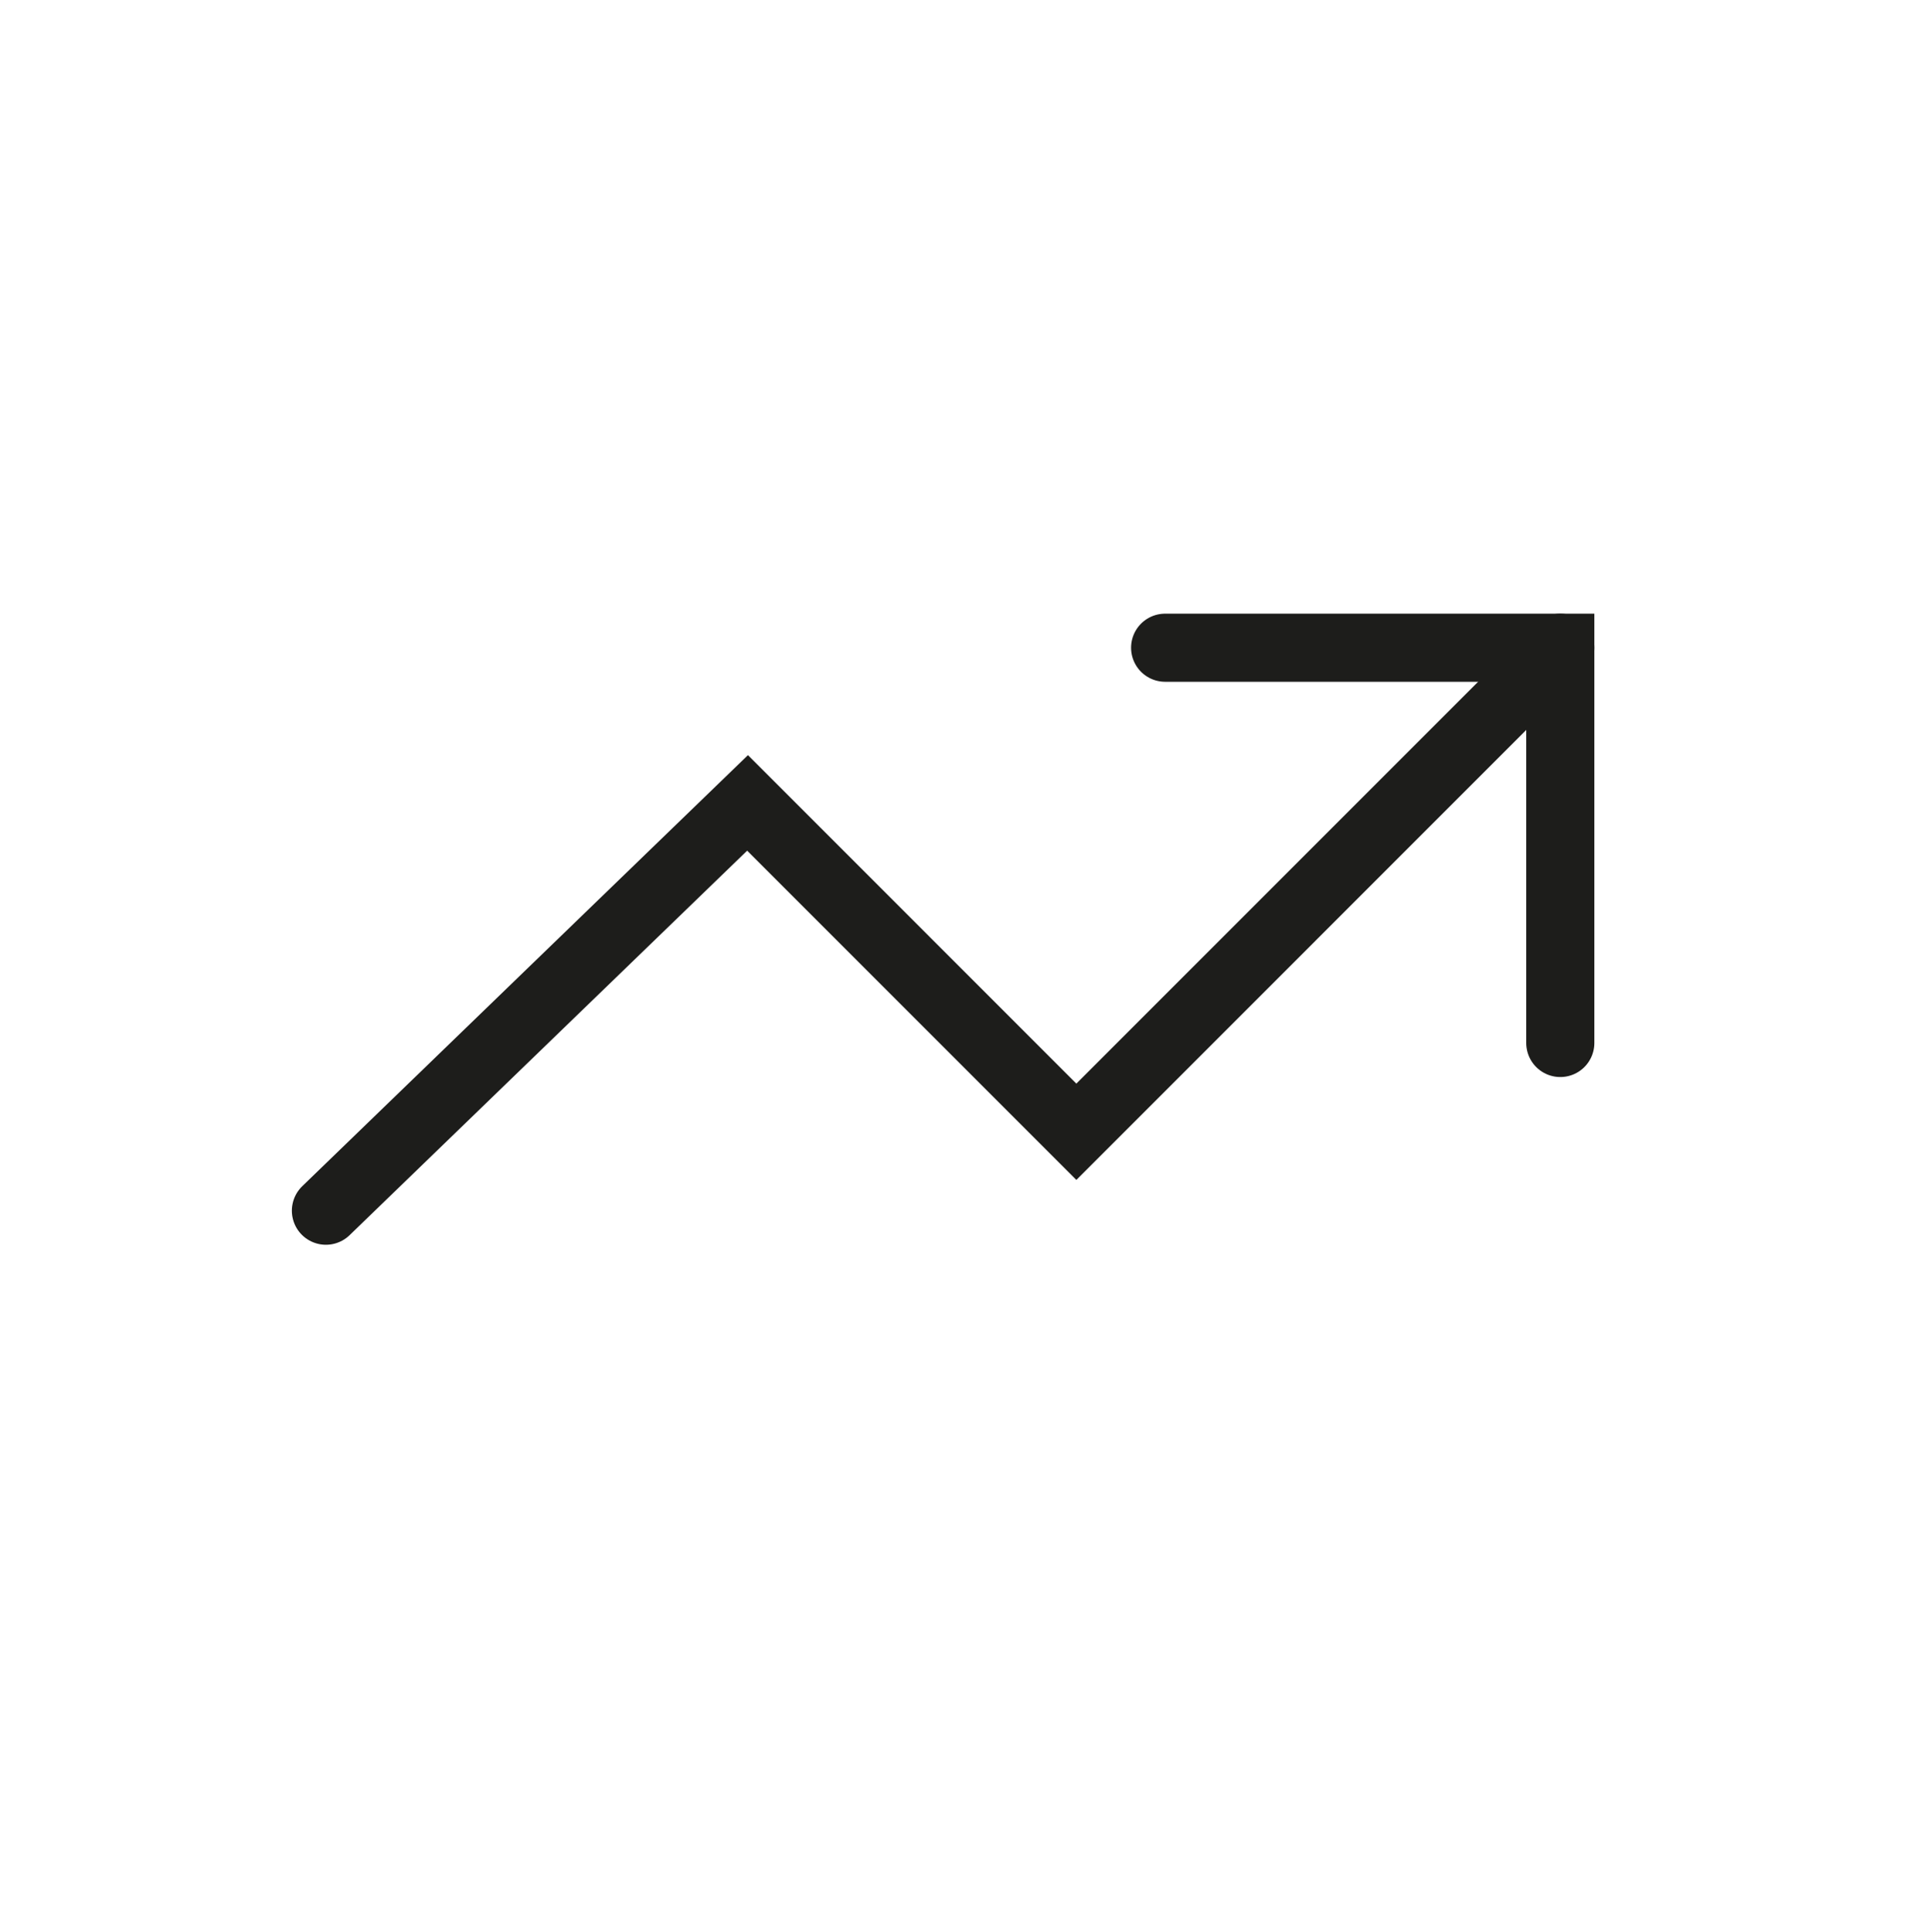
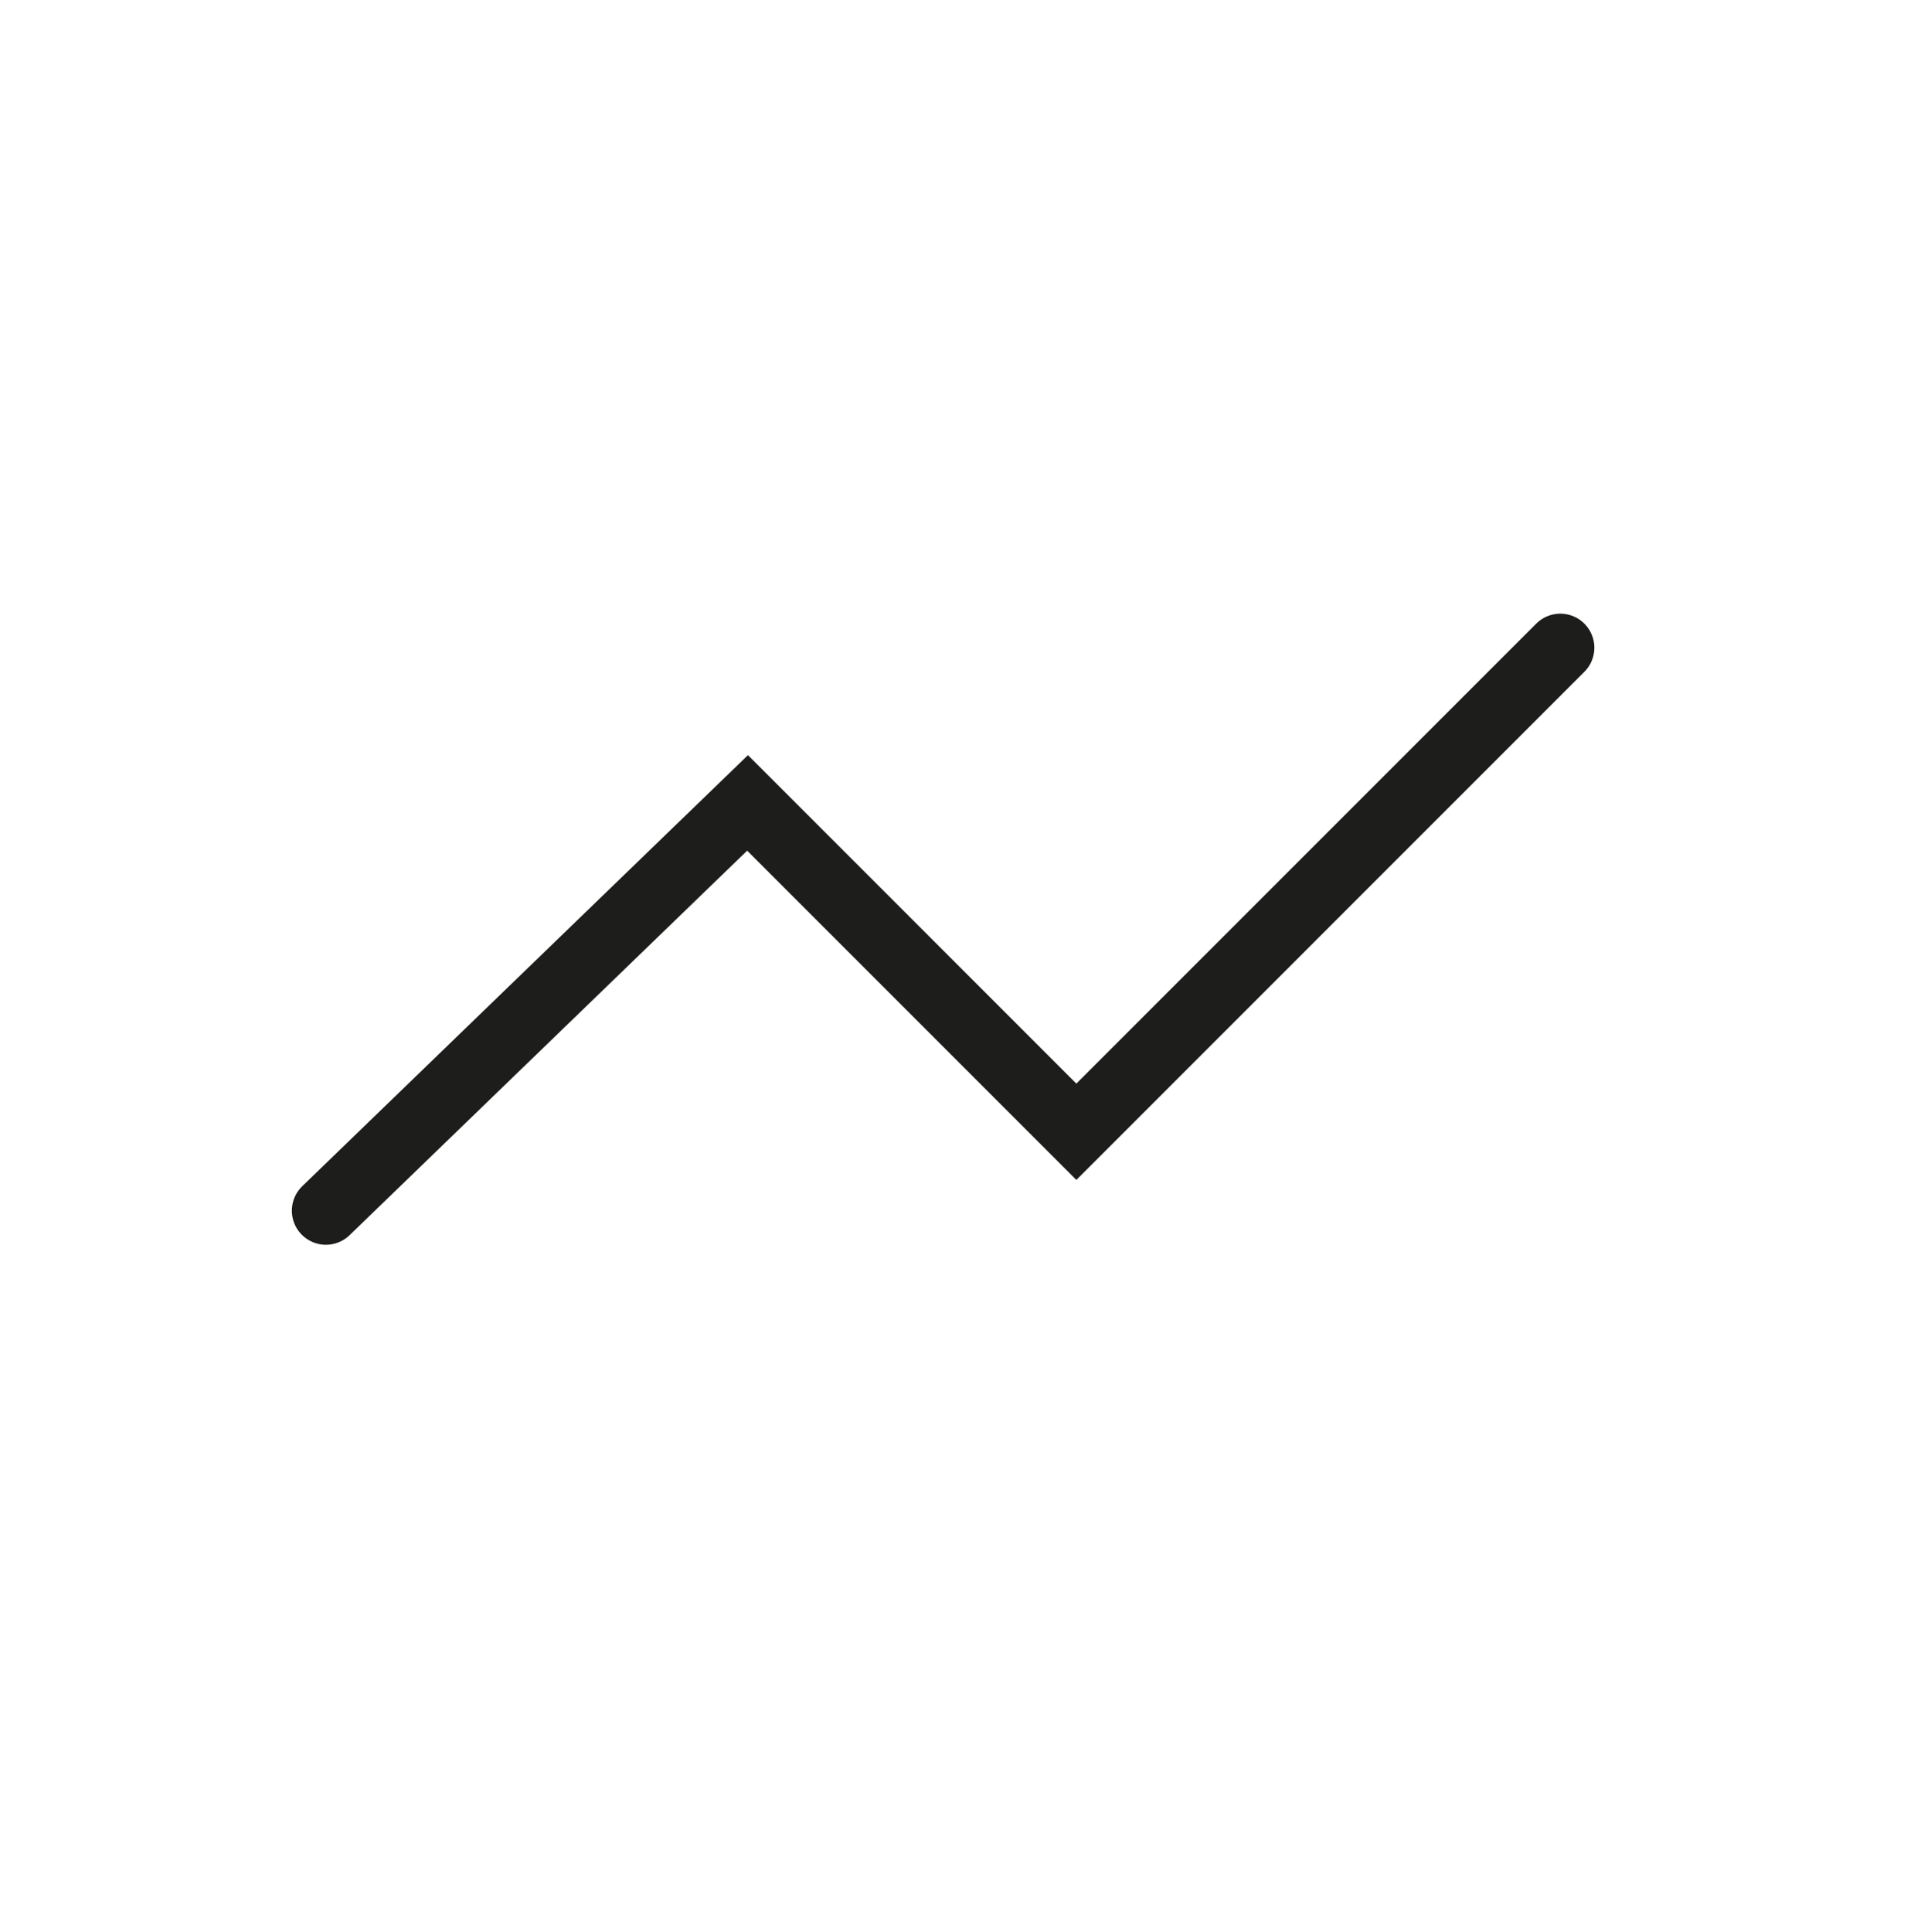
<svg xmlns="http://www.w3.org/2000/svg" id="Camada_1" data-name="Camada 1" viewBox="0 0 482 482.23">
  <defs>
    <style>      .cls-1 {        fill: none;        stroke: #1d1d1b;        stroke-linecap: round;        stroke-miterlimit: 10;        stroke-width: 17px;      }    </style>
  </defs>
  <g>
    <polyline class="cls-1" points="81.35 302.17 186.6 200.39 268.67 282.47 389.47 161.66" />
-     <polyline class="cls-1" points="389.47 260.31 389.47 161.66 290.83 161.66" />
  </g>
</svg>